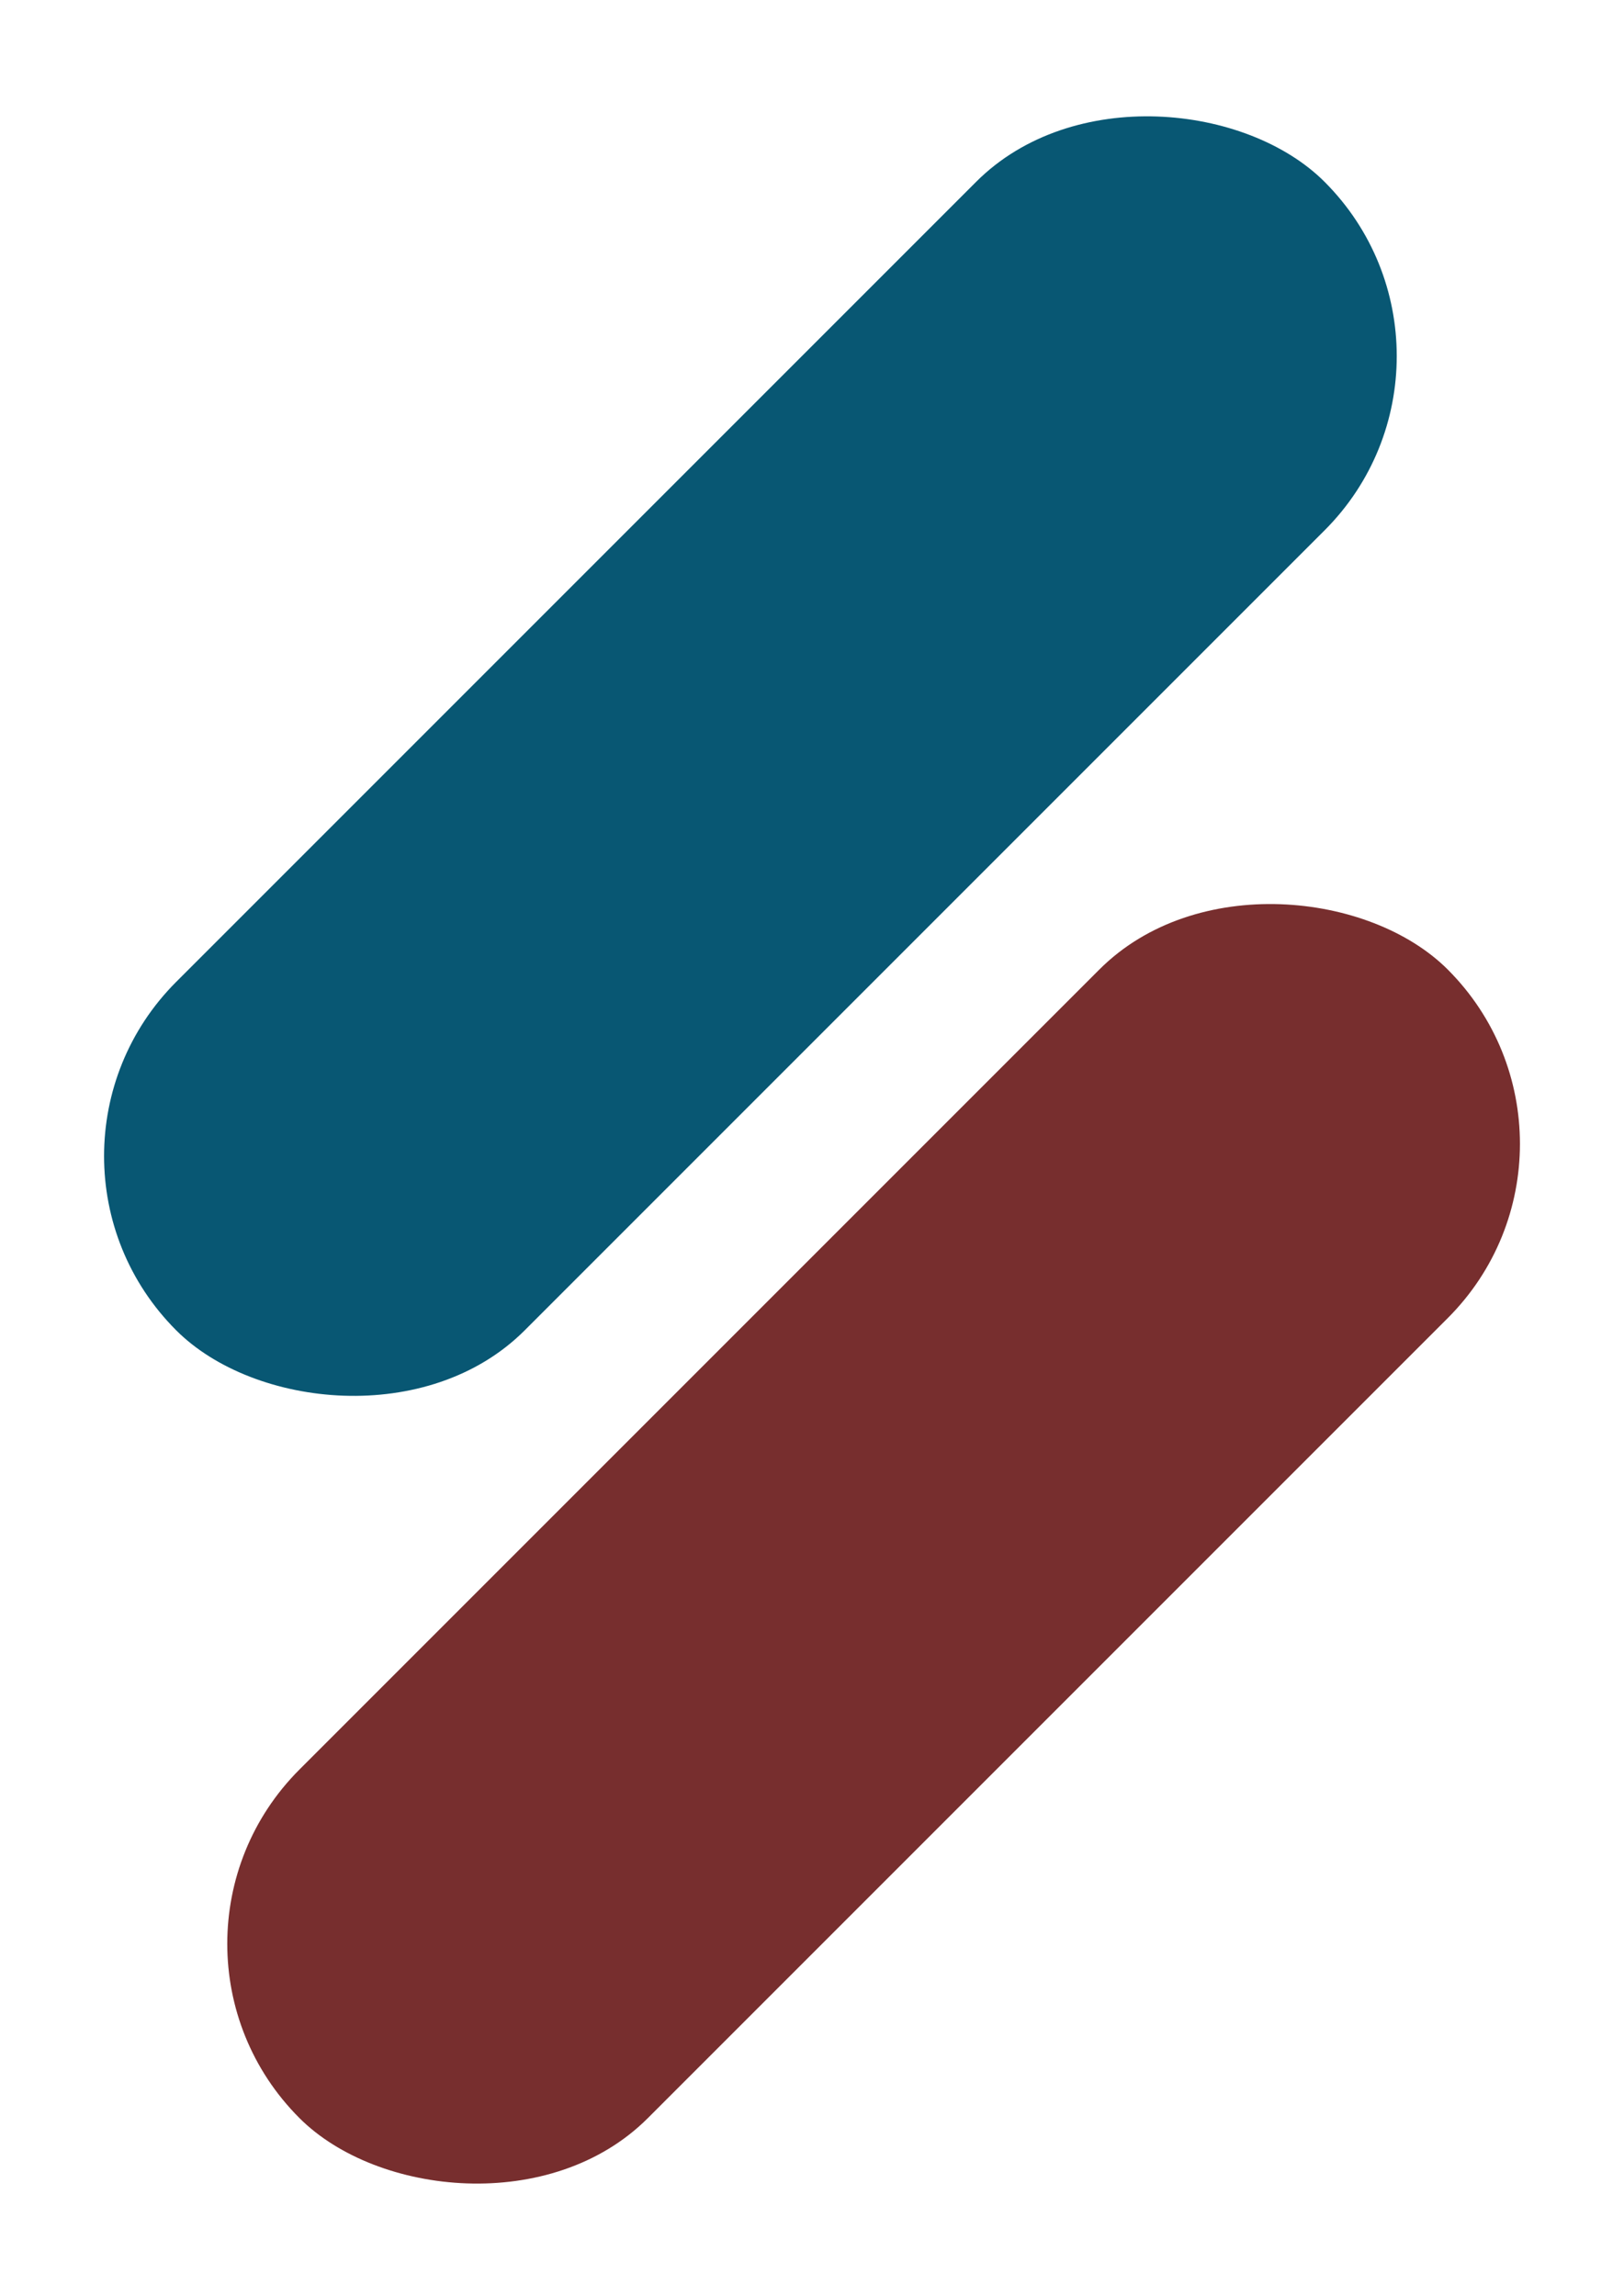
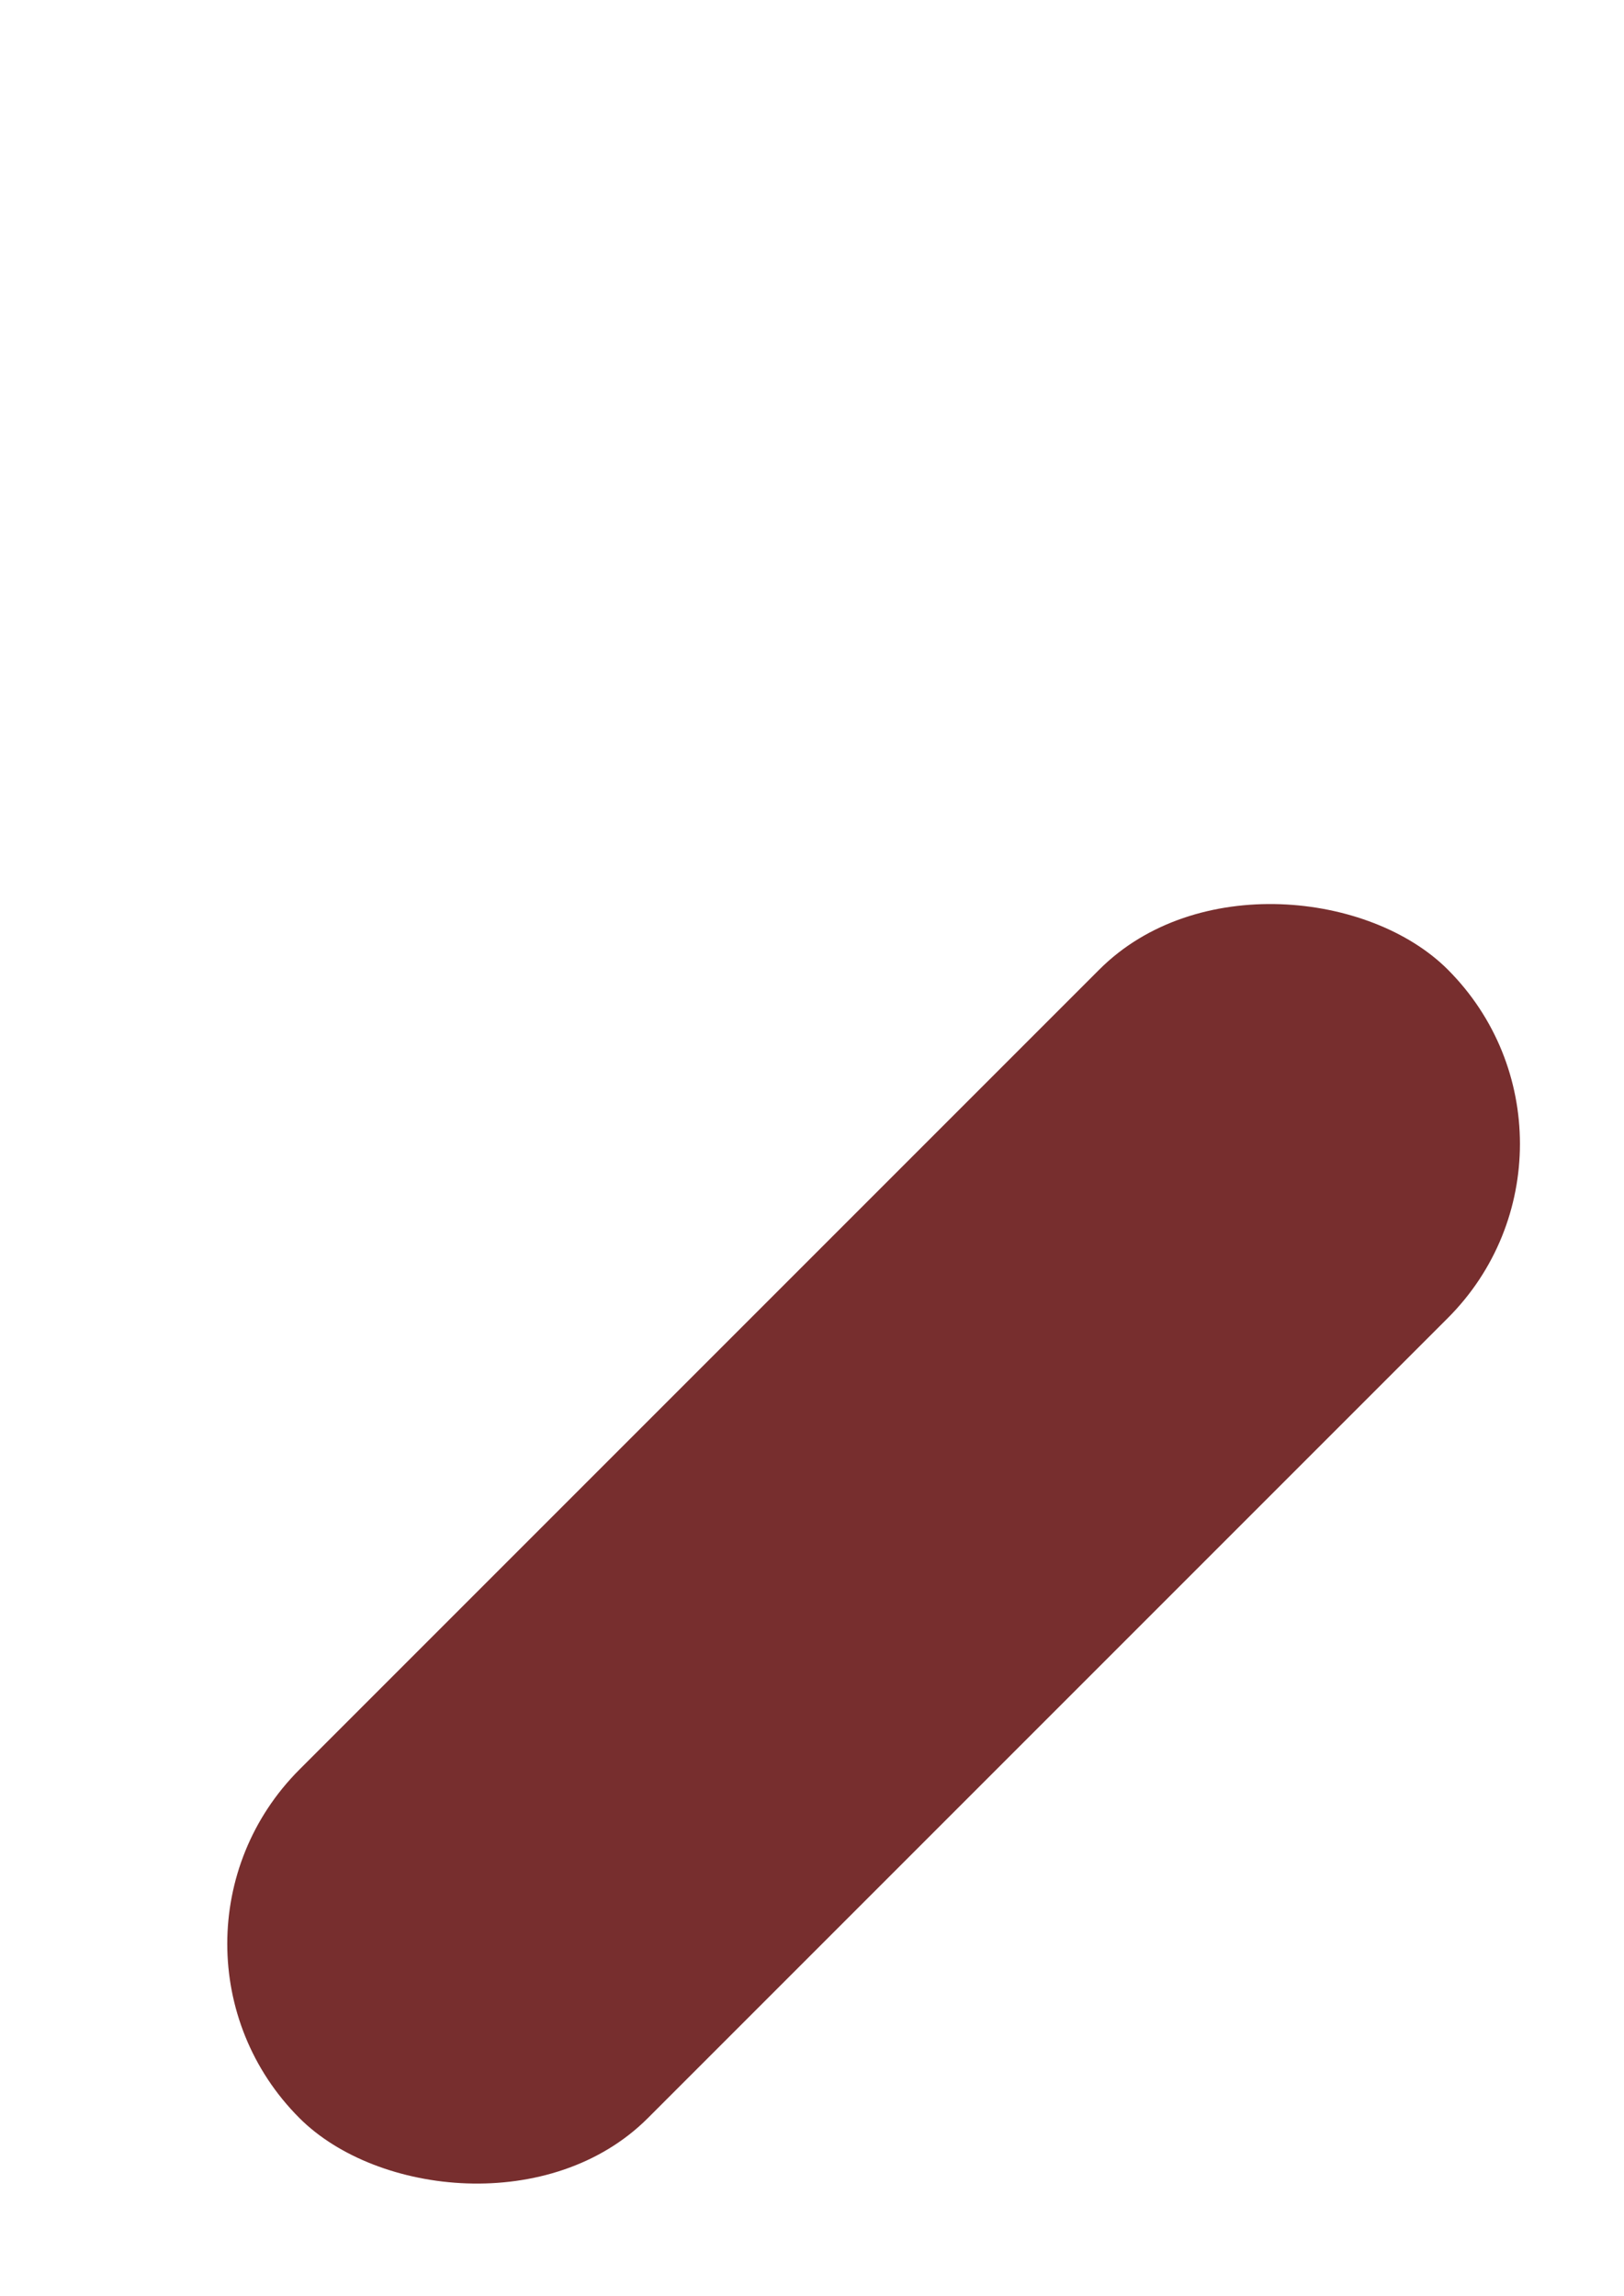
<svg xmlns="http://www.w3.org/2000/svg" width="145" height="205" viewBox="0 0 145 205" fill="none">
-   <rect x="133.822" y="31.791" width="145" height="44" rx="22" transform="rotate(135 133.822 31.791)" fill="#085773" />
  <rect x="144.822" y="102.113" width="145" height="44" rx="22" transform="rotate(135 144.822 102.113)" fill="#772E2E" />
</svg>